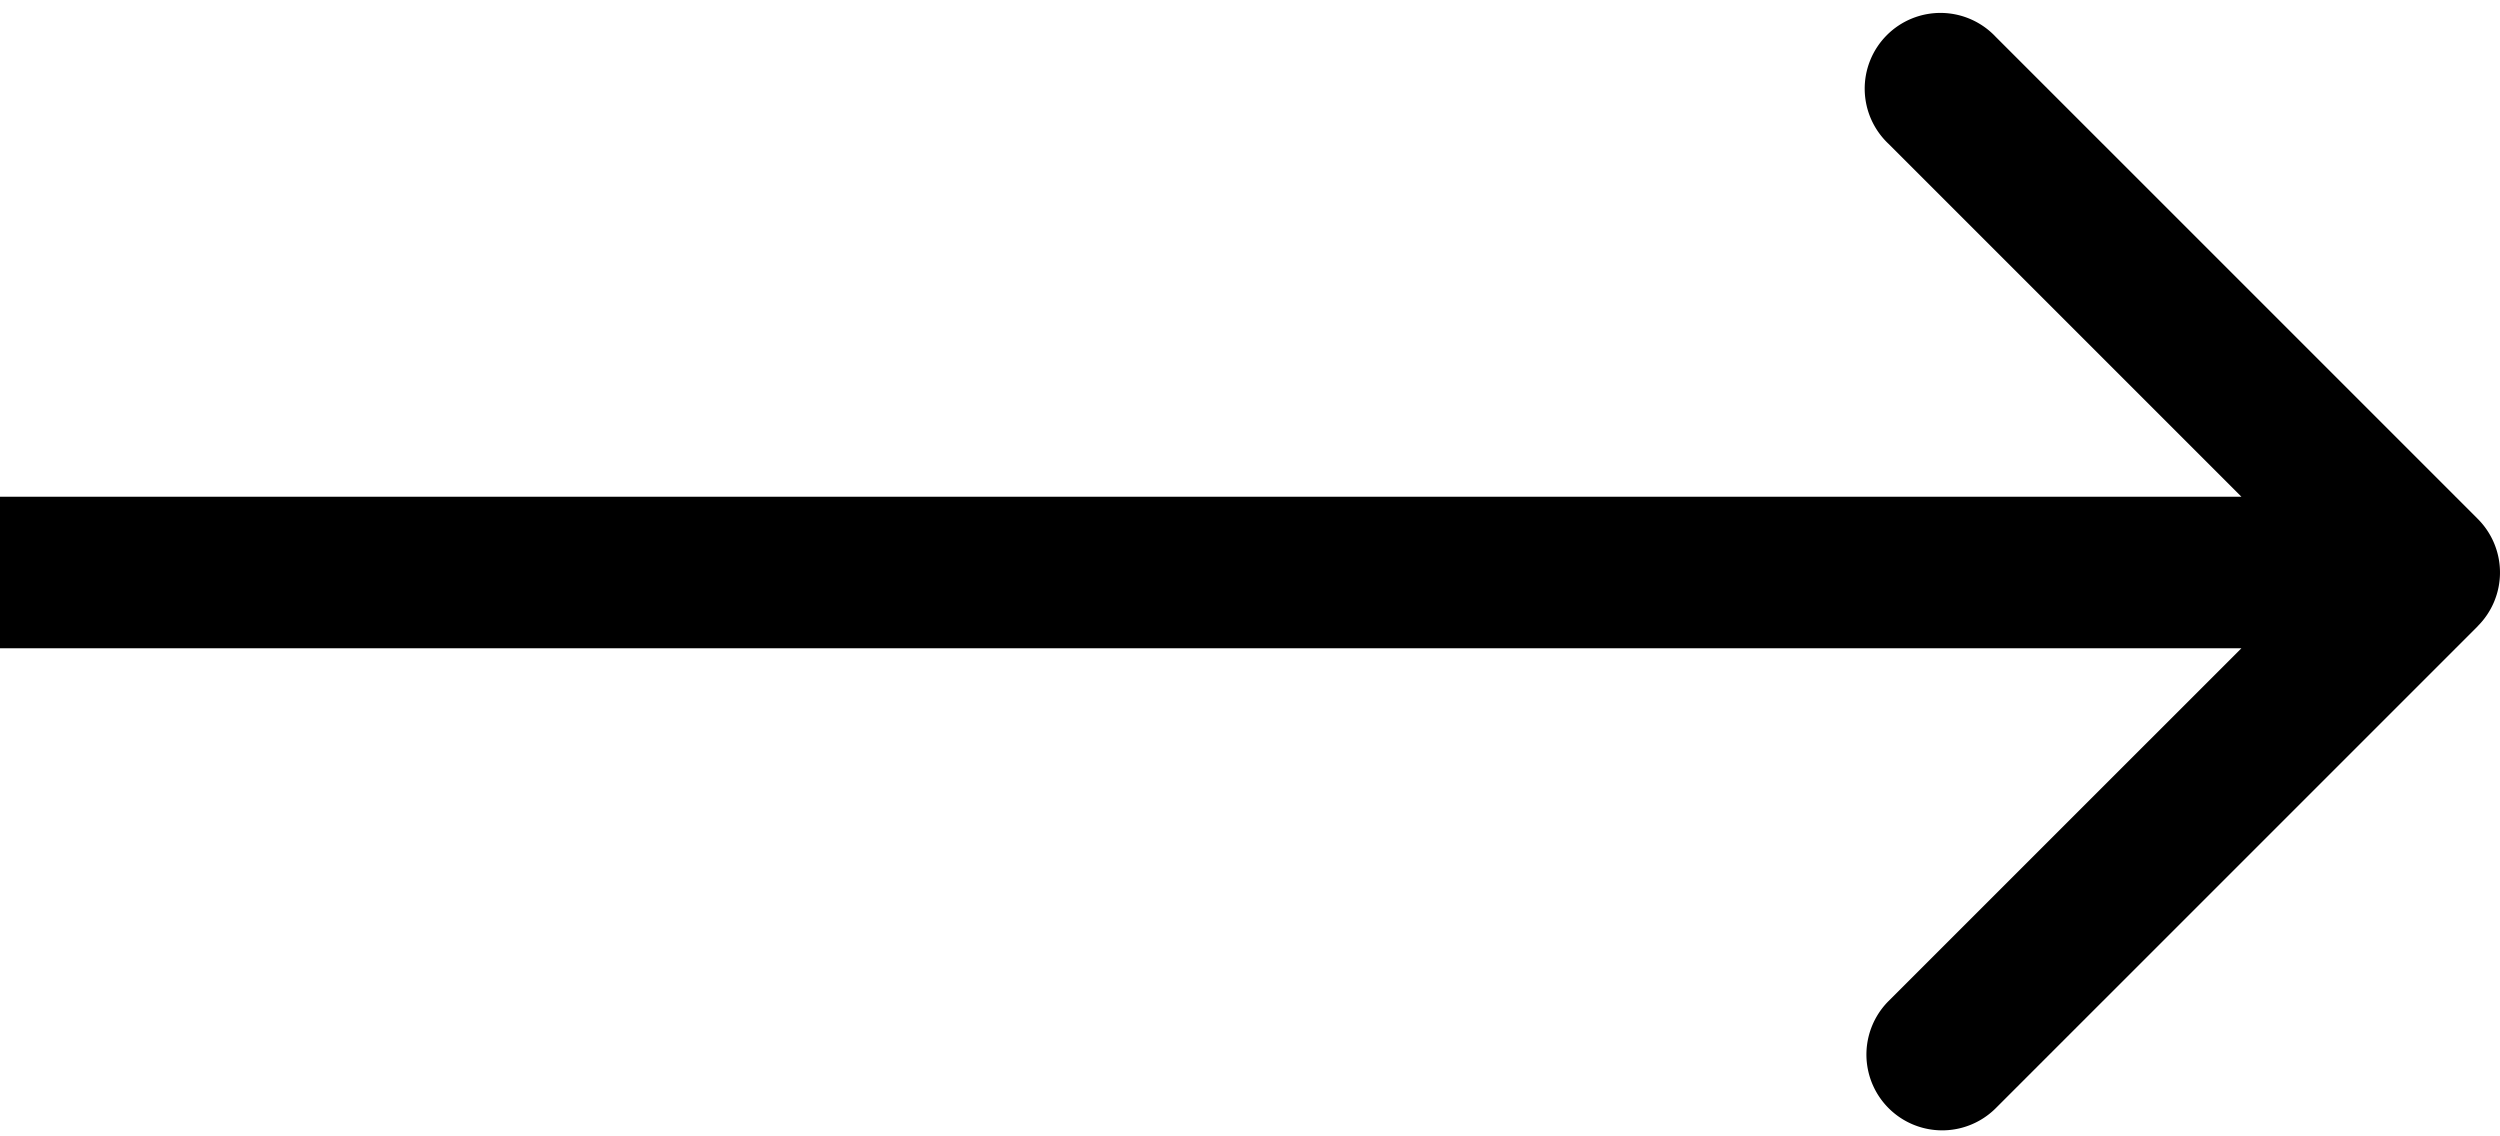
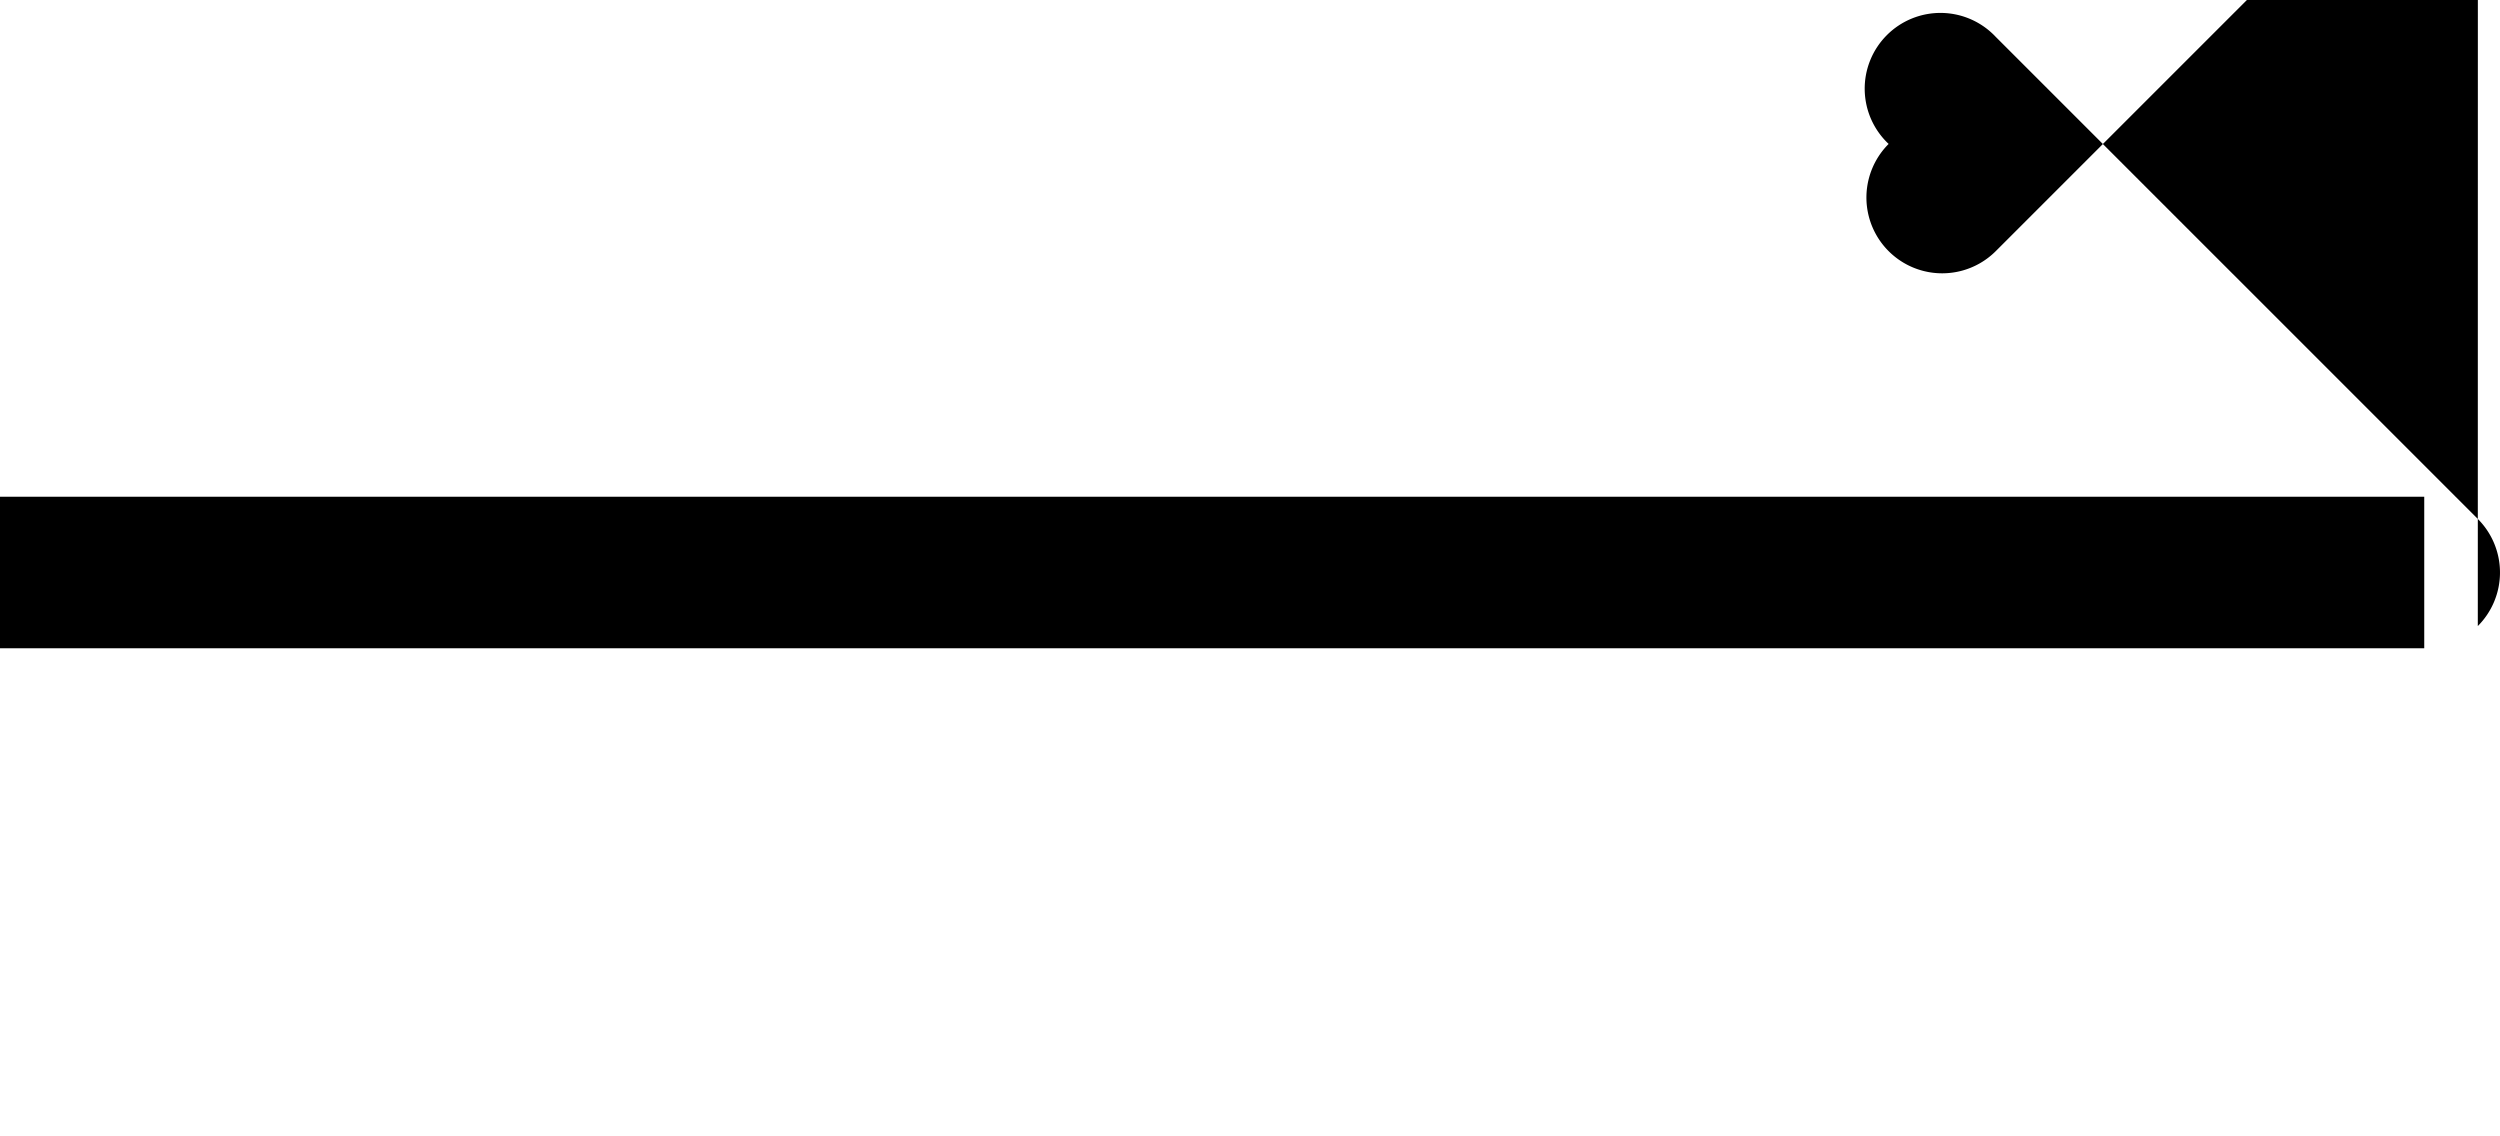
<svg xmlns="http://www.w3.org/2000/svg" width="33" height="15" fill="none">
-   <path fill="#000" d="M32.707 8.264a1 1 0 0 0 0-1.414L26.343.486A1 1 0 1 0 24.93 1.9l5.657 5.657-5.657 5.656a1 1 0 0 0 1.414 1.415l6.364-6.364ZM0 8.557h32v-2H0v2Z" />
+   <path fill="#000" d="M32.707 8.264a1 1 0 0 0 0-1.414L26.343.486A1 1 0 1 0 24.93 1.9a1 1 0 0 0 1.414 1.415l6.364-6.364ZM0 8.557h32v-2H0v2Z" />
</svg>